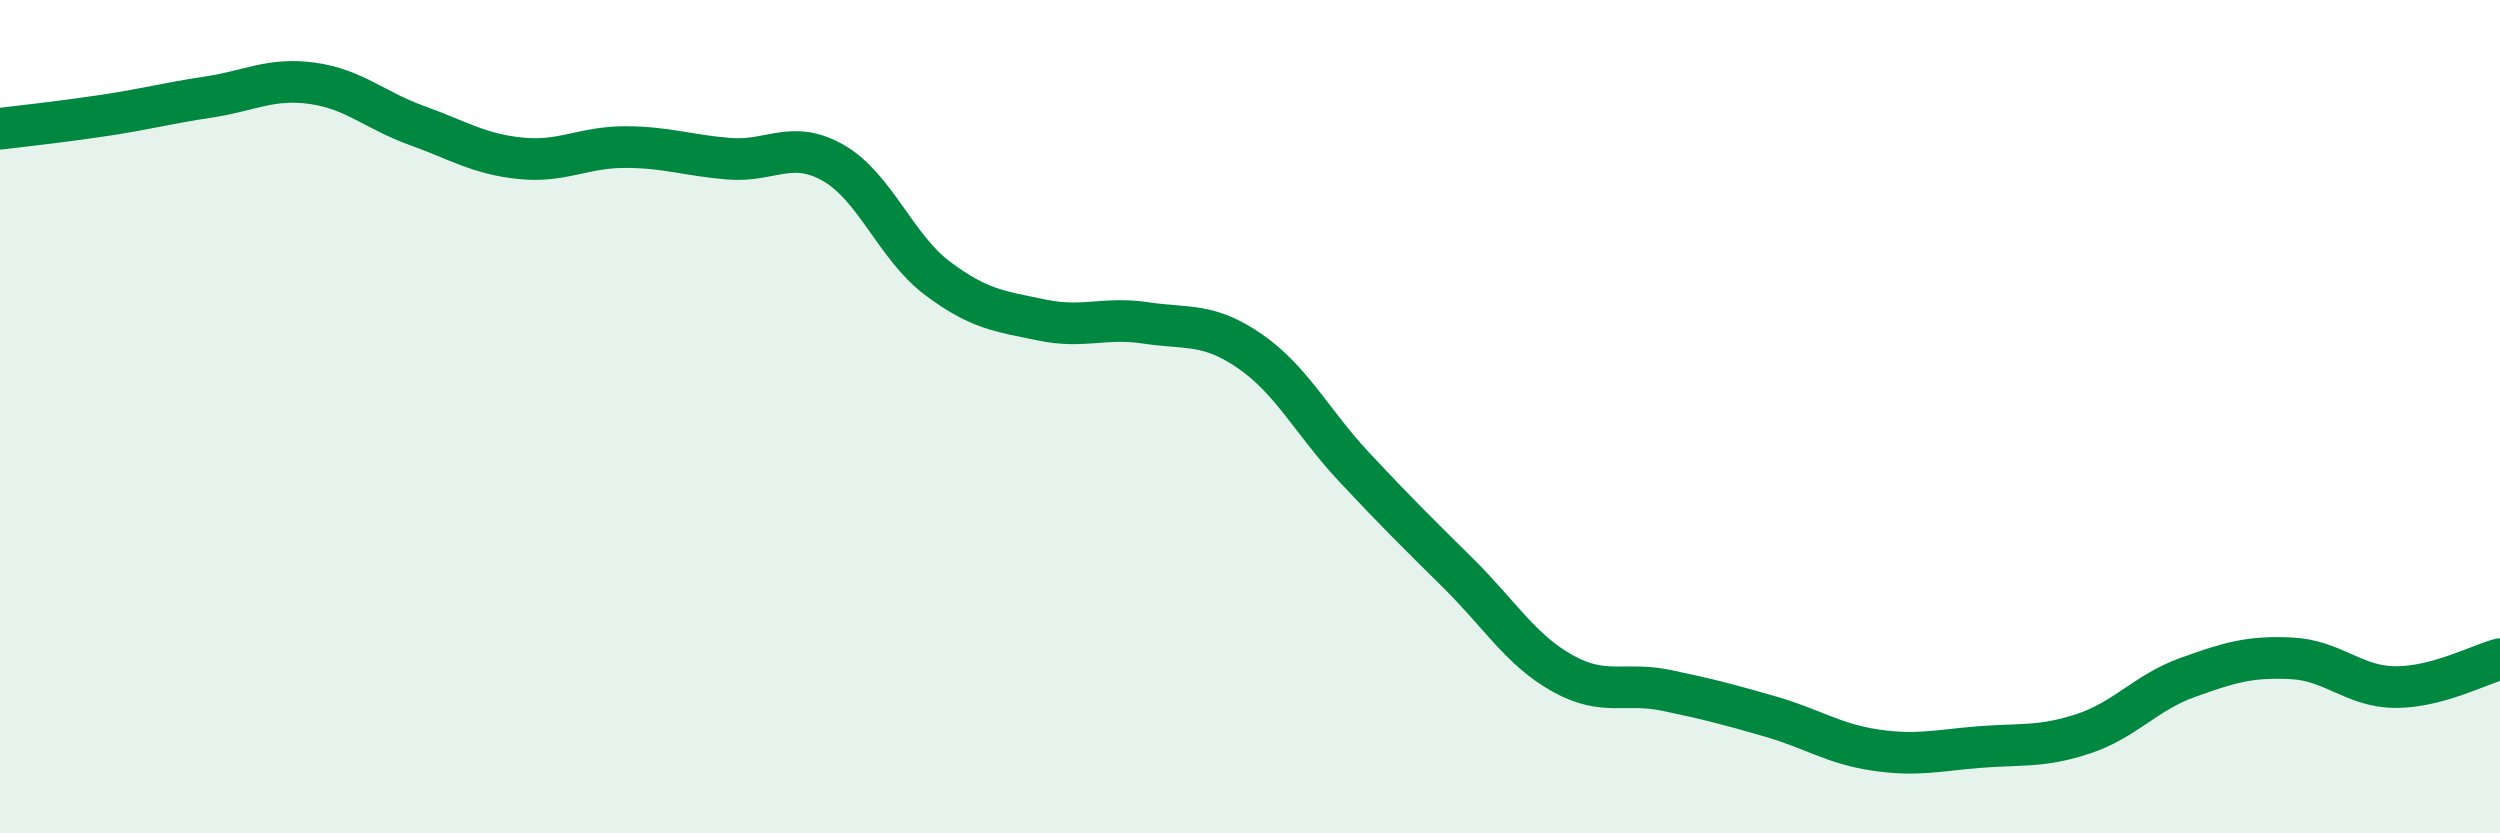
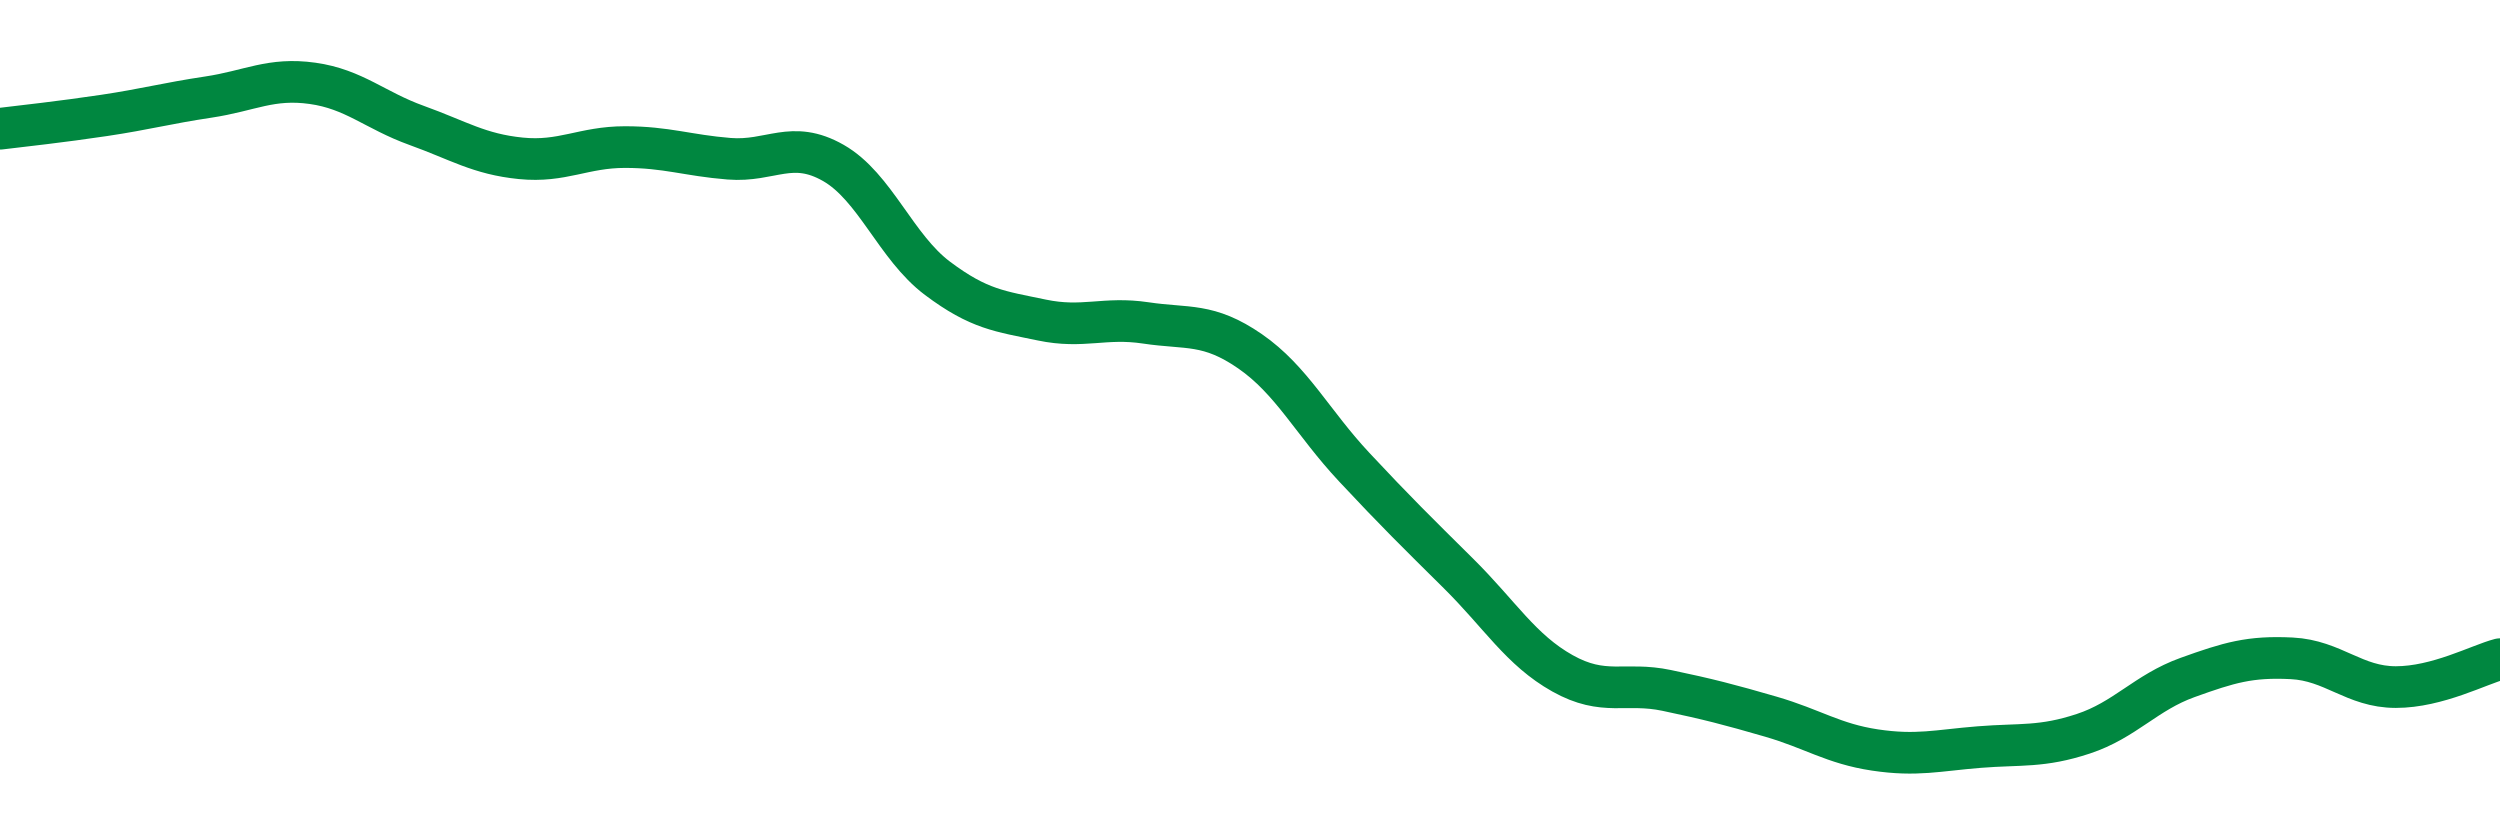
<svg xmlns="http://www.w3.org/2000/svg" width="60" height="20" viewBox="0 0 60 20">
-   <path d="M 0,3.09 C 0.5,3.03 1.5,2.92 2.5,2.77 C 3.5,2.62 4,2.48 5,2.33 C 6,2.18 6.5,1.86 7.5,2 C 8.5,2.14 9,2.65 10,3.01 C 11,3.37 11.5,3.7 12.5,3.8 C 13.5,3.9 14,3.53 15,3.53 C 16,3.53 16.5,3.73 17.5,3.81 C 18.5,3.89 19,3.34 20,3.91 C 21,4.48 21.5,5.93 22.5,6.68 C 23.5,7.43 24,7.47 25,7.68 C 26,7.89 26.5,7.6 27.5,7.75 C 28.5,7.9 29,7.74 30,8.43 C 31,9.12 31.5,10.14 32.5,11.21 C 33.5,12.28 34,12.77 35,13.76 C 36,14.75 36.5,15.6 37.5,16.16 C 38.5,16.72 39,16.36 40,16.57 C 41,16.78 41.5,16.91 42.5,17.2 C 43.5,17.49 44,17.85 45,18 C 46,18.15 46.5,18.01 47.5,17.93 C 48.5,17.85 49,17.94 50,17.61 C 51,17.28 51.5,16.62 52.5,16.26 C 53.5,15.9 54,15.75 55,15.8 C 56,15.85 56.5,16.49 57.5,16.49 C 58.5,16.49 59.5,15.95 60,15.82L60 20L0 20Z" fill="#008740" opacity="0.1" stroke-linecap="round" stroke-linejoin="round" />
  <path d="M 0,3.09 C 0.5,3.03 1.5,2.92 2.5,2.77 C 3.5,2.62 4,2.48 5,2.33 C 6,2.18 6.5,1.86 7.5,2 C 8.5,2.14 9,2.65 10,3.01 C 11,3.37 11.5,3.7 12.5,3.8 C 13.5,3.9 14,3.53 15,3.53 C 16,3.53 16.5,3.73 17.5,3.81 C 18.5,3.89 19,3.34 20,3.91 C 21,4.48 21.5,5.93 22.5,6.68 C 23.5,7.43 24,7.47 25,7.68 C 26,7.89 26.5,7.6 27.5,7.75 C 28.5,7.9 29,7.74 30,8.43 C 31,9.12 31.5,10.14 32.5,11.21 C 33.5,12.28 34,12.77 35,13.76 C 36,14.75 36.5,15.6 37.5,16.16 C 38.5,16.72 39,16.36 40,16.57 C 41,16.78 41.5,16.91 42.5,17.2 C 43.5,17.49 44,17.85 45,18 C 46,18.15 46.5,18.01 47.5,17.93 C 48.5,17.85 49,17.94 50,17.61 C 51,17.28 51.5,16.62 52.5,16.26 C 53.5,15.9 54,15.75 55,15.8 C 56,15.85 56.5,16.49 57.5,16.49 C 58.5,16.49 59.5,15.95 60,15.82" stroke="#008740" stroke-width="1" fill="none" stroke-linecap="round" stroke-linejoin="round" />
</svg>